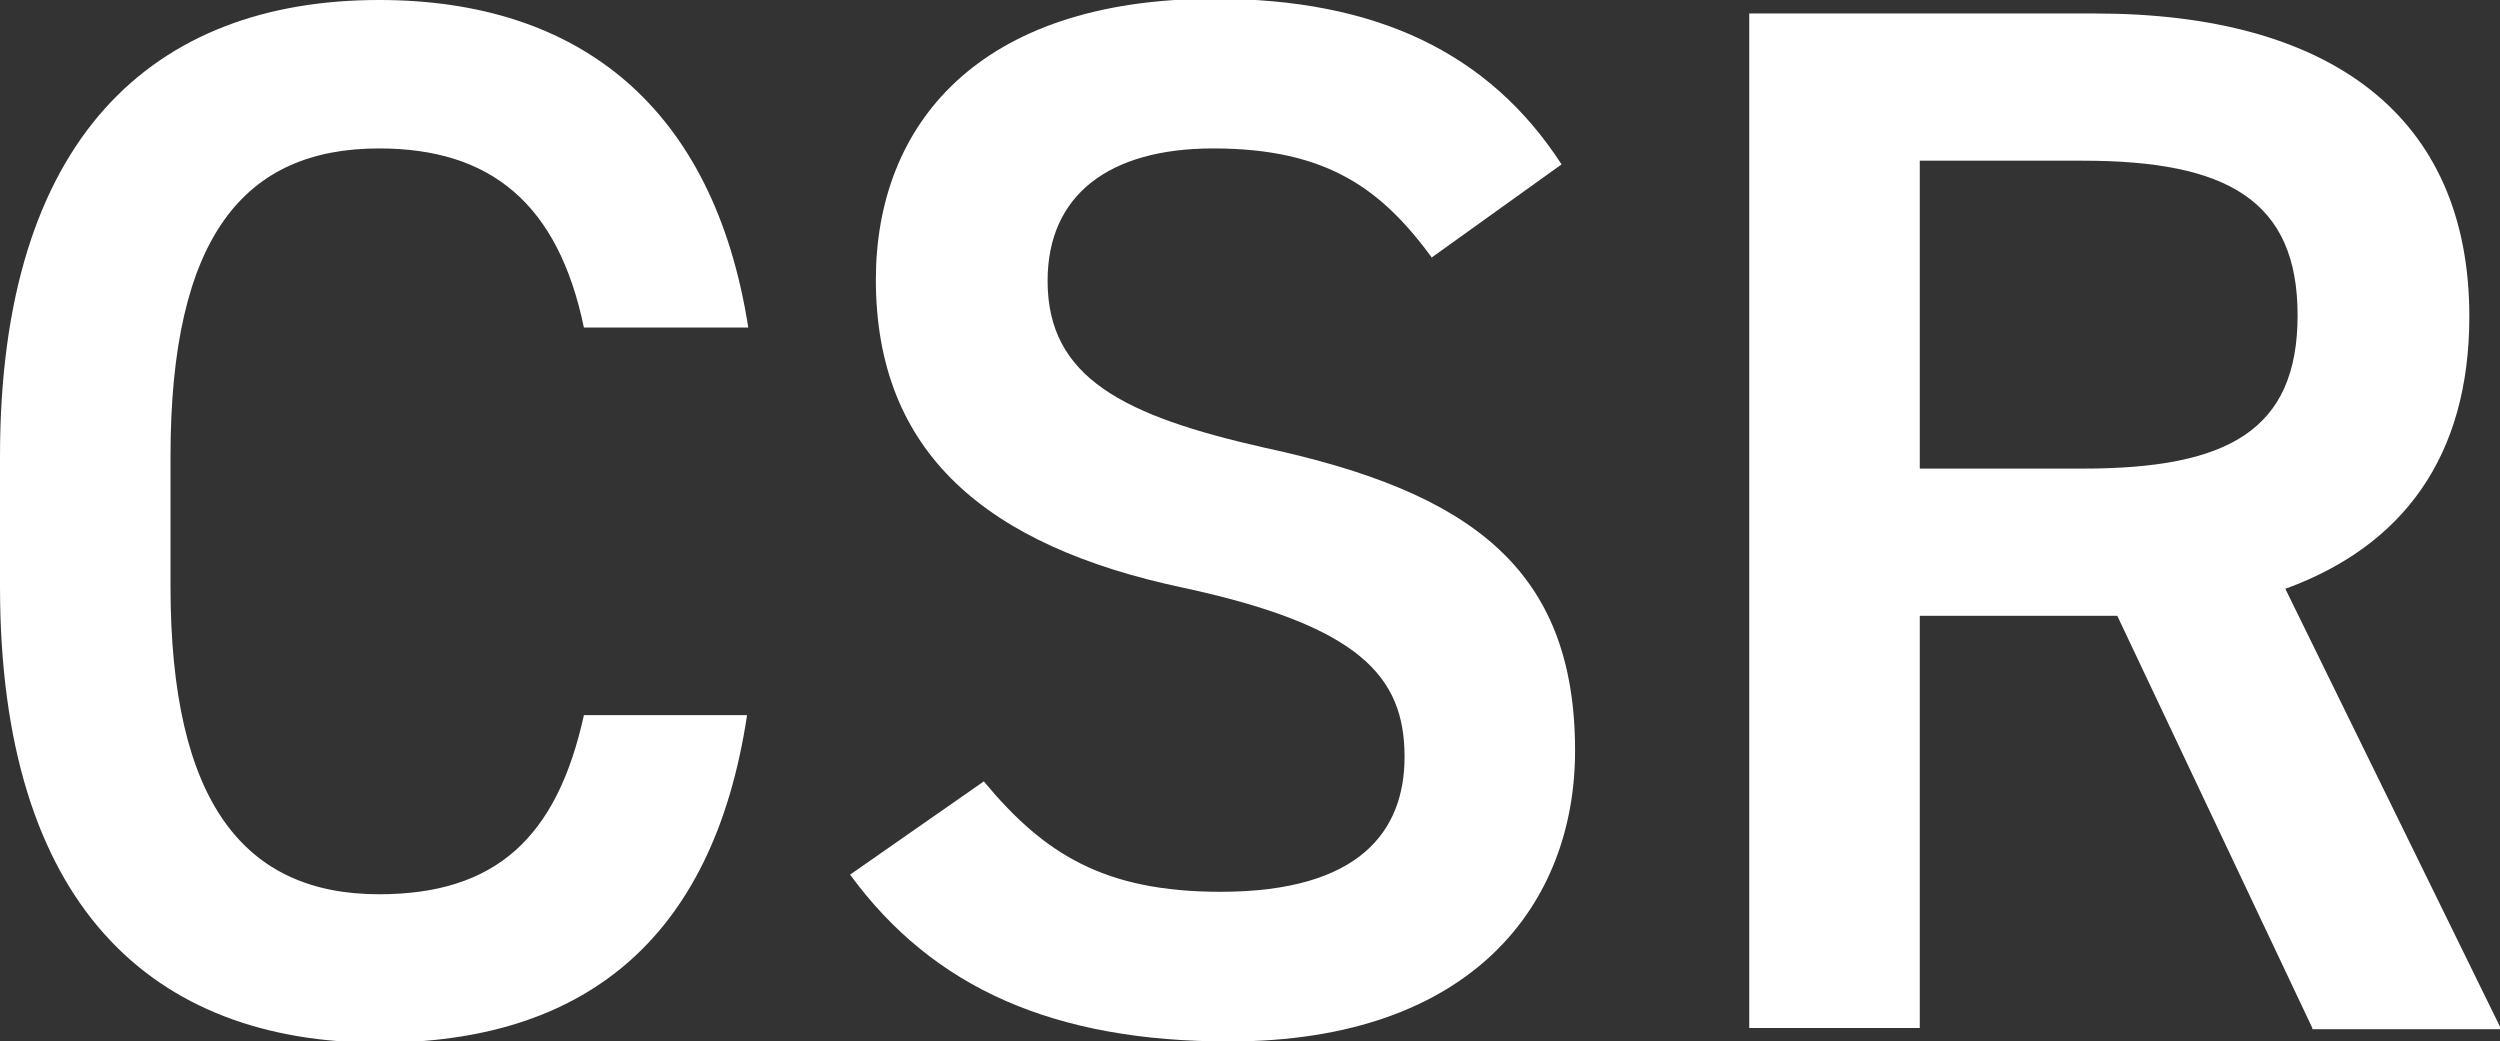
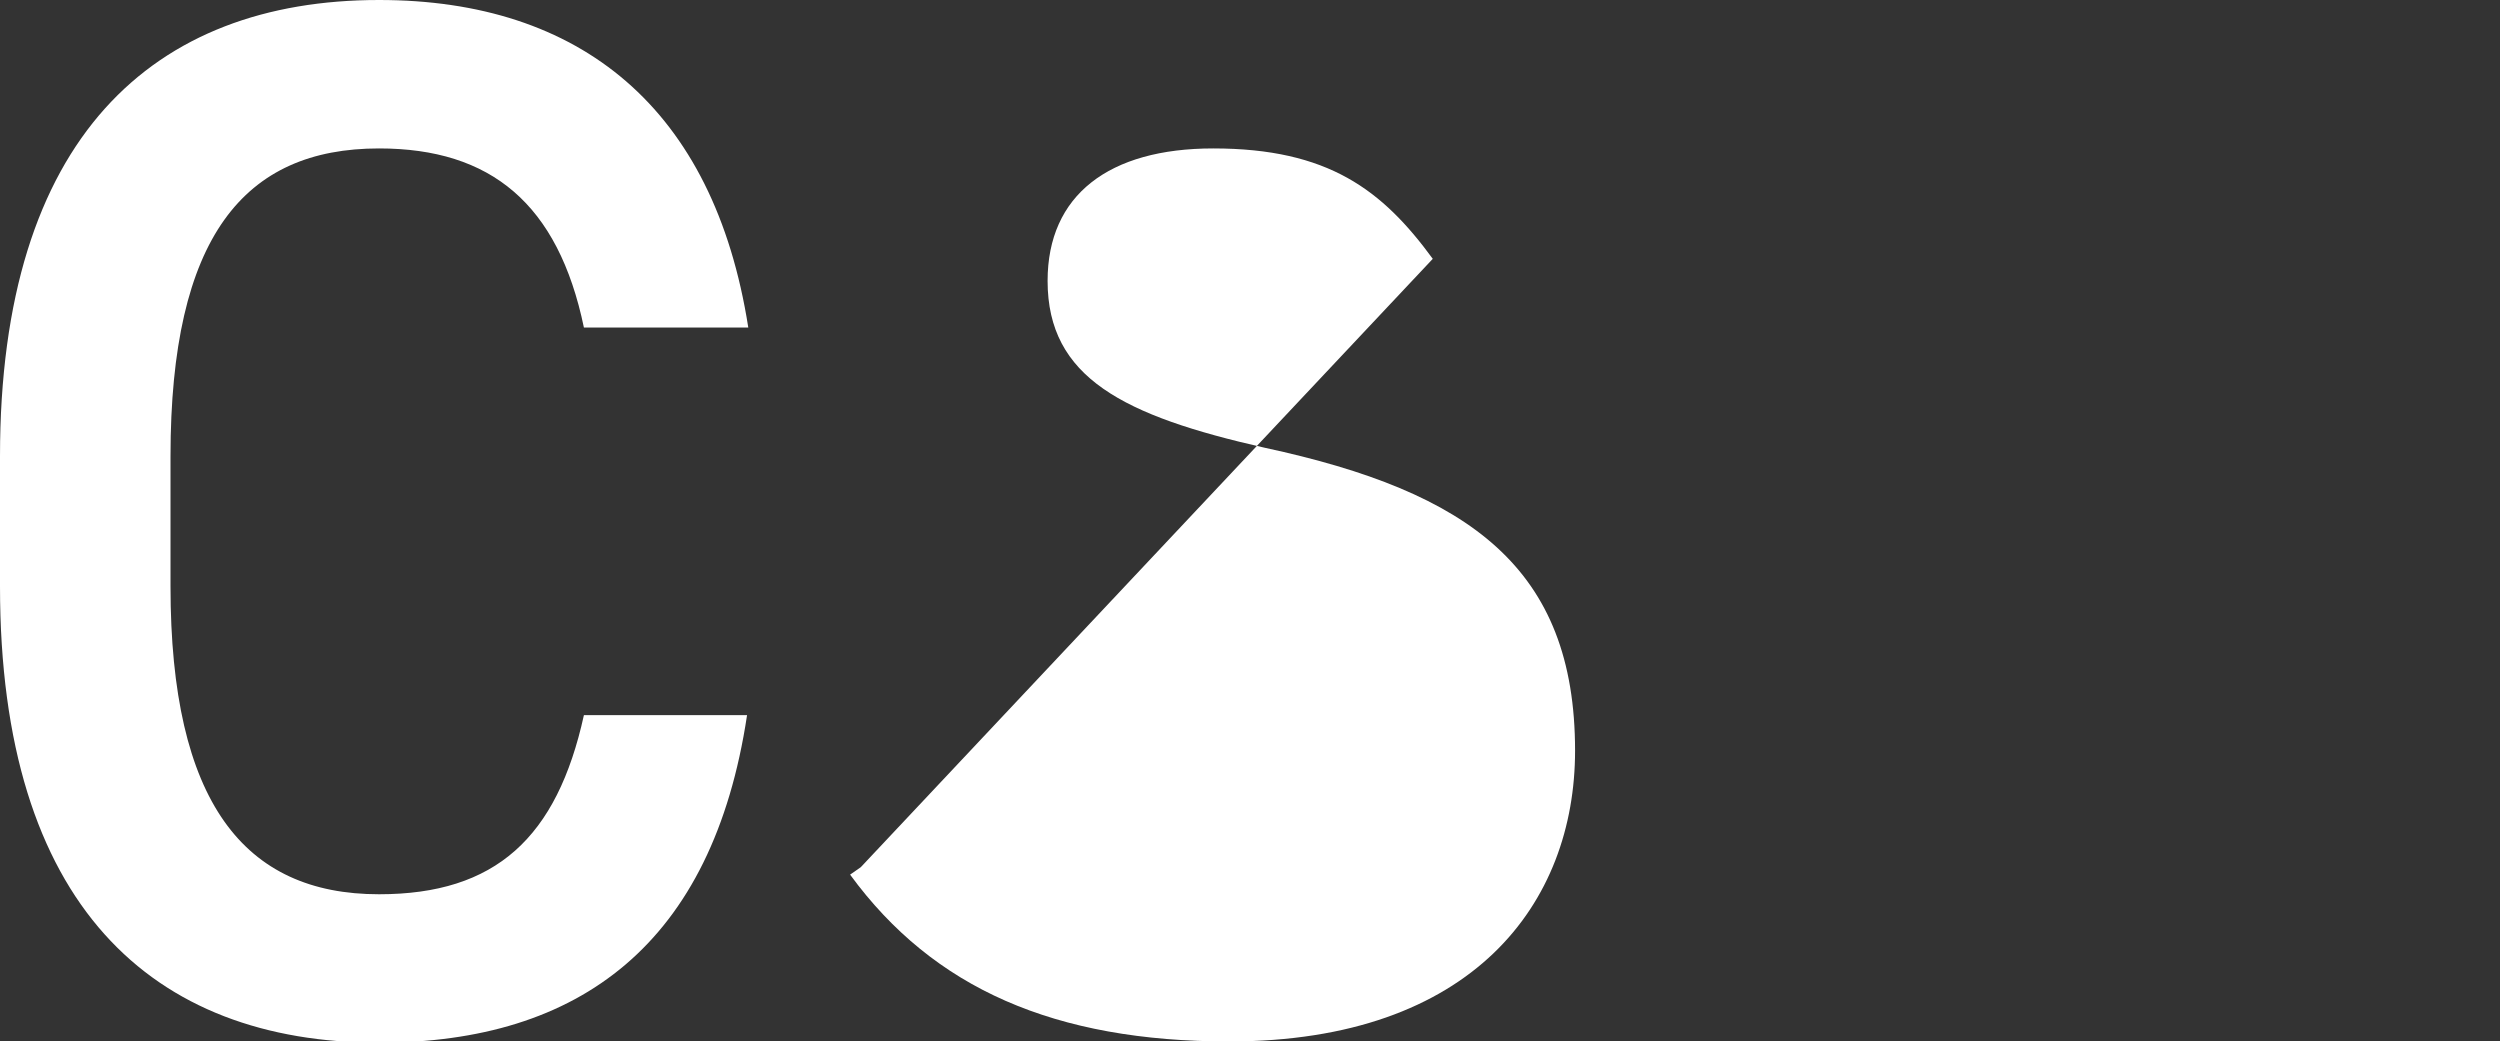
<svg xmlns="http://www.w3.org/2000/svg" id="_レイヤー_2" viewBox="0 0 20.38 8.49">
  <rect x="0" y="0" width="20.38" height="8.49" fill="#333333" stroke="none" />
  <defs>
    <style>.cls-1{fill:#fff;}</style>
  </defs>
  <g id="_レイヤー_1-2">
    <g>
      <path class="cls-1" d="m4.76,2.67c-.21-1.01-.76-1.46-1.67-1.46-1.1,0-1.7.72-1.7,2.51v1.06c0,1.76.6,2.51,1.7,2.51.95,0,1.45-.46,1.67-1.46h1.33c-.28,1.86-1.36,2.67-3,2.67-1.85,0-3.09-1.12-3.09-3.72v-1.06C0,1.12,1.25,0,3.09,0c1.64,0,2.73.88,3.01,2.67h-1.34Z" />
-       <path class="cls-1" d="m11.68,2.11c-.41-.56-.85-.9-1.79-.9-.85,0-1.35.38-1.35,1.08,0,.79.62,1.1,1.77,1.36,1.67.36,2.53.98,2.53,2.47,0,1.24-.83,2.37-2.82,2.37-1.42,0-2.41-.43-3.09-1.36l1.09-.76c.49.59.98.9,1.93.9,1.14,0,1.5-.5,1.5-1.1,0-.66-.37-1.07-1.81-1.38-1.6-.34-2.5-1.1-2.5-2.51,0-1.25.82-2.29,2.76-2.29,1.32,0,2.24.44,2.83,1.35l-1.06.76Z" />
-       <path class="cls-1" d="m18.85,8.38l-1.59-3.36h-1.61v3.36h-1.39V.11h2.82c1.91,0,3.05.83,3.05,2.47,0,1.14-.54,1.87-1.5,2.22l1.76,3.59h-1.54Zm-1.87-4.56c1.18,0,1.75-.31,1.75-1.25s-.58-1.26-1.75-1.26h-1.33v2.51h1.33Z" />
+       <path class="cls-1" d="m11.68,2.11c-.41-.56-.85-.9-1.79-.9-.85,0-1.35.38-1.35,1.08,0,.79.62,1.1,1.77,1.36,1.67.36,2.53.98,2.53,2.47,0,1.24-.83,2.37-2.82,2.37-1.42,0-2.41-.43-3.09-1.36l1.09-.76l-1.06.76Z" />
    </g>
  </g>
</svg>